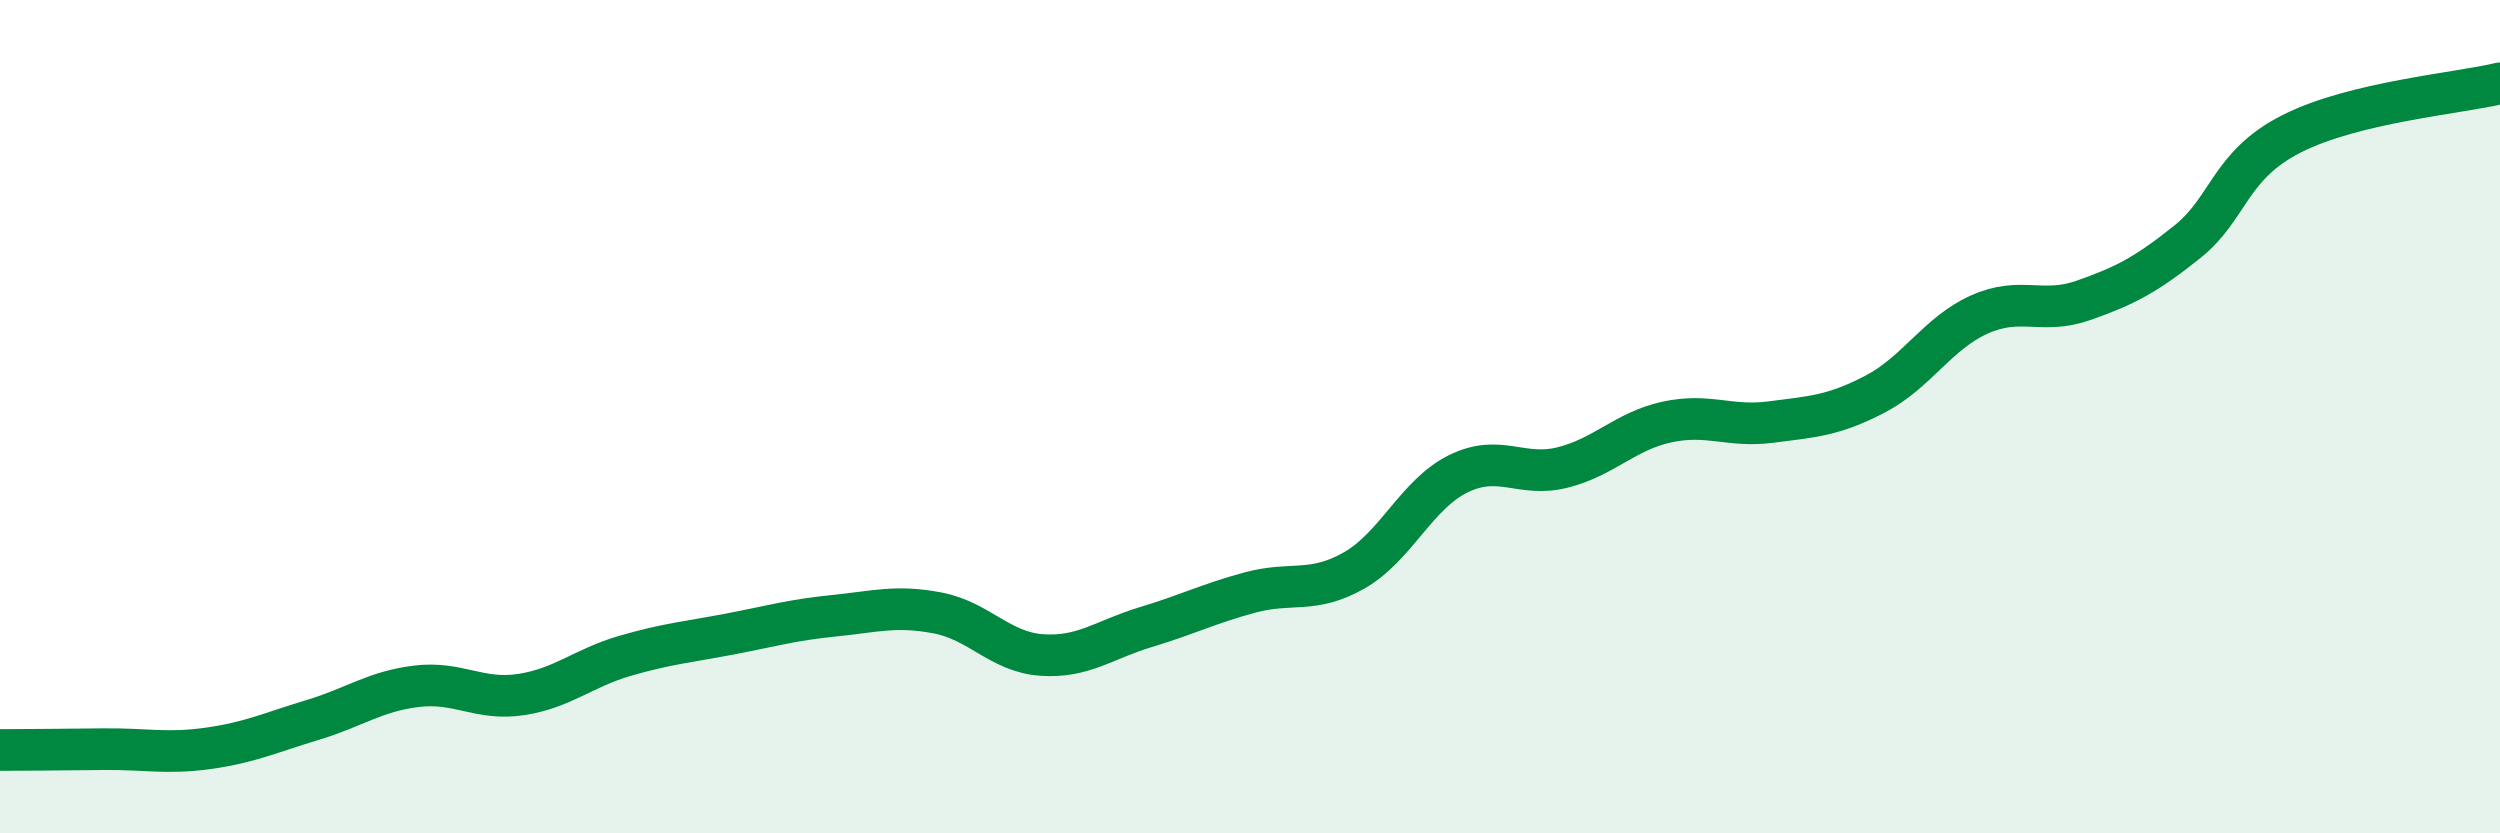
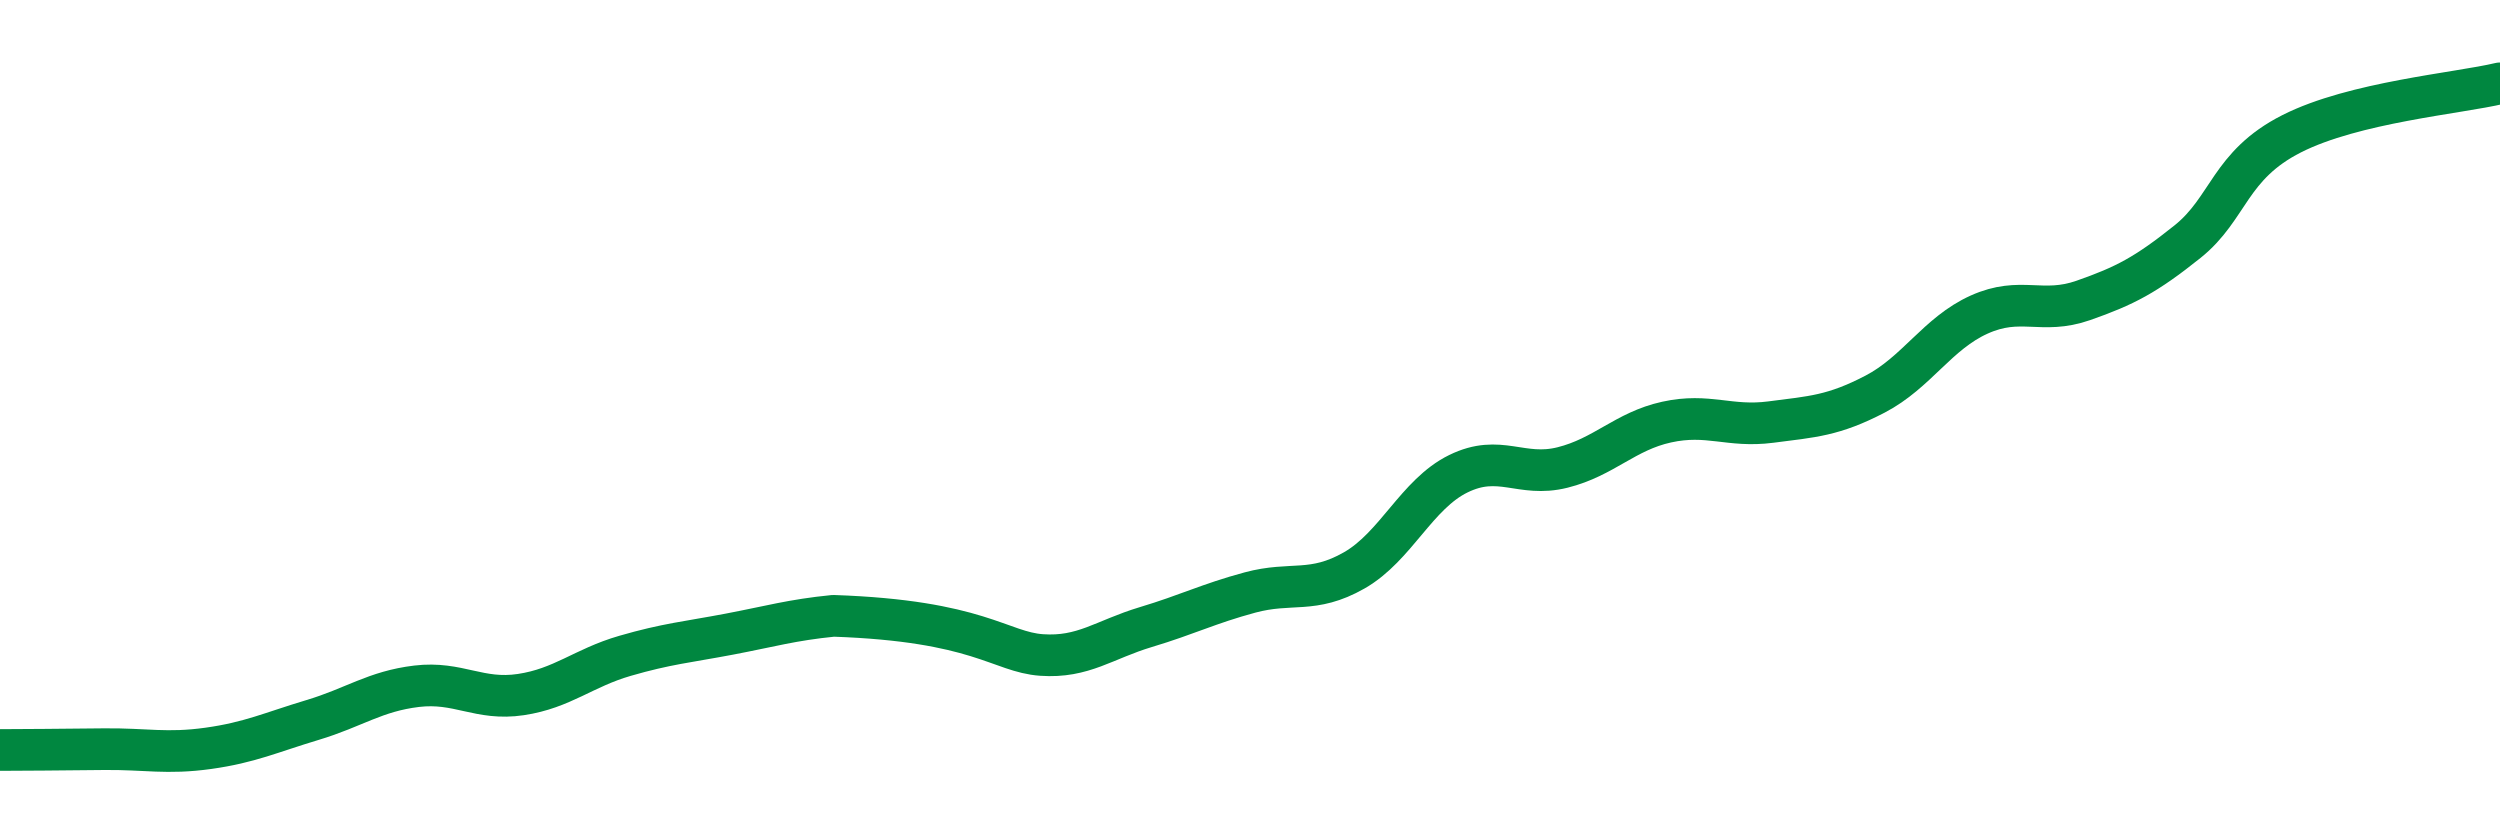
<svg xmlns="http://www.w3.org/2000/svg" width="60" height="20" viewBox="0 0 60 20">
-   <path d="M 0,18 C 0.5,18 1.5,17.99 2.5,17.98 C 3.5,17.97 4,18.1 5,17.96 C 6,17.82 6.5,17.58 7.5,17.28 C 8.5,16.98 9,16.59 10,16.47 C 11,16.35 11.5,16.82 12.5,16.67 C 13.5,16.52 14,16.03 15,15.74 C 16,15.45 16.5,15.41 17.5,15.22 C 18.5,15.03 19,14.88 20,14.78 C 21,14.68 21.5,14.52 22.5,14.71 C 23.5,14.9 24,15.65 25,15.72 C 26,15.79 26.5,15.35 27.5,15.05 C 28.5,14.75 29,14.49 30,14.22 C 31,13.95 31.5,14.26 32.5,13.69 C 33.5,13.12 34,11.86 35,11.37 C 36,10.88 36.5,11.47 37.5,11.22 C 38.5,10.97 39,10.35 40,10.13 C 41,9.91 41.5,10.26 42.5,10.13 C 43.5,10 44,9.98 45,9.46 C 46,8.94 46.5,8 47.5,7.55 C 48.5,7.1 49,7.56 50,7.21 C 51,6.86 51.5,6.6 52.5,5.8 C 53.5,5 53.5,3.97 55,3.21 C 56.5,2.45 59,2.24 60,2L60 20L0 20Z" fill="#008740" opacity="0.1" stroke-linecap="round" stroke-linejoin="round" />
-   <path d="M 0,18 C 0.5,18 1.5,17.99 2.5,17.98 C 3.5,17.97 4,18.1 5,17.96 C 6,17.82 6.5,17.58 7.5,17.28 C 8.5,16.98 9,16.59 10,16.47 C 11,16.35 11.5,16.82 12.5,16.67 C 13.5,16.52 14,16.03 15,15.74 C 16,15.45 16.5,15.41 17.5,15.22 C 18.5,15.03 19,14.88 20,14.78 C 21,14.68 21.5,14.52 22.5,14.71 C 23.5,14.9 24,15.65 25,15.72 C 26,15.79 26.5,15.35 27.5,15.05 C 28.5,14.75 29,14.49 30,14.22 C 31,13.95 31.5,14.26 32.5,13.69 C 33.5,13.12 34,11.86 35,11.37 C 36,10.88 36.5,11.47 37.5,11.22 C 38.5,10.97 39,10.35 40,10.13 C 41,9.91 41.5,10.26 42.5,10.13 C 43.5,10 44,9.98 45,9.46 C 46,8.94 46.5,8 47.5,7.55 C 48.5,7.1 49,7.56 50,7.21 C 51,6.86 51.5,6.6 52.5,5.8 C 53.5,5 53.5,3.97 55,3.21 C 56.5,2.45 59,2.24 60,2" stroke="#008740" stroke-width="1" fill="none" stroke-linecap="round" stroke-linejoin="round" />
+   <path d="M 0,18 C 0.5,18 1.5,17.99 2.5,17.98 C 3.5,17.97 4,18.1 5,17.96 C 6,17.82 6.5,17.58 7.5,17.28 C 8.5,16.98 9,16.59 10,16.47 C 11,16.35 11.5,16.82 12.5,16.67 C 13.5,16.52 14,16.03 15,15.74 C 16,15.45 16.5,15.41 17.5,15.22 C 18.5,15.03 19,14.88 20,14.78 C 23.5,14.9 24,15.65 25,15.72 C 26,15.79 26.5,15.35 27.5,15.05 C 28.5,14.75 29,14.49 30,14.22 C 31,13.95 31.5,14.26 32.5,13.69 C 33.5,13.12 34,11.86 35,11.37 C 36,10.88 36.5,11.47 37.5,11.22 C 38.5,10.97 39,10.35 40,10.13 C 41,9.91 41.5,10.26 42.5,10.13 C 43.5,10 44,9.98 45,9.46 C 46,8.94 46.5,8 47.5,7.55 C 48.5,7.1 49,7.56 50,7.21 C 51,6.86 51.5,6.6 52.5,5.8 C 53.5,5 53.5,3.97 55,3.21 C 56.5,2.45 59,2.24 60,2" stroke="#008740" stroke-width="1" fill="none" stroke-linecap="round" stroke-linejoin="round" />
</svg>